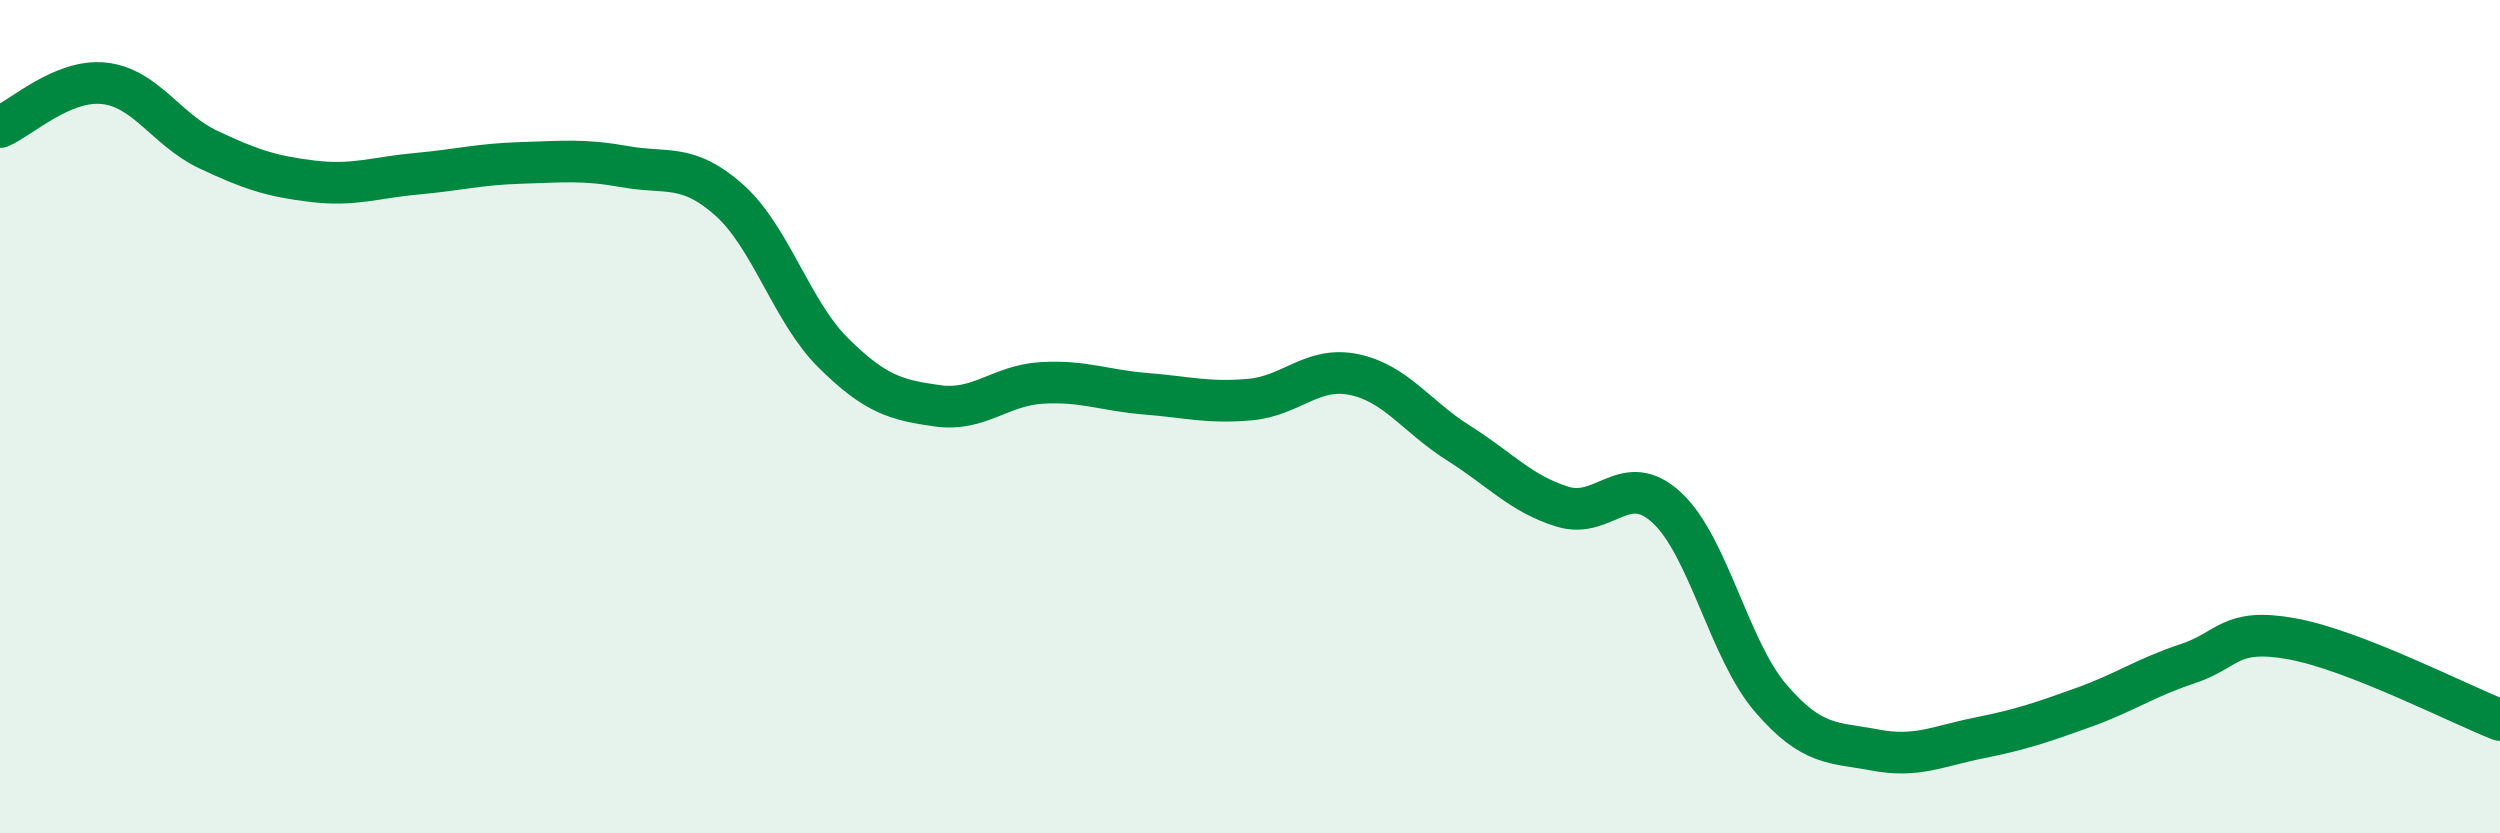
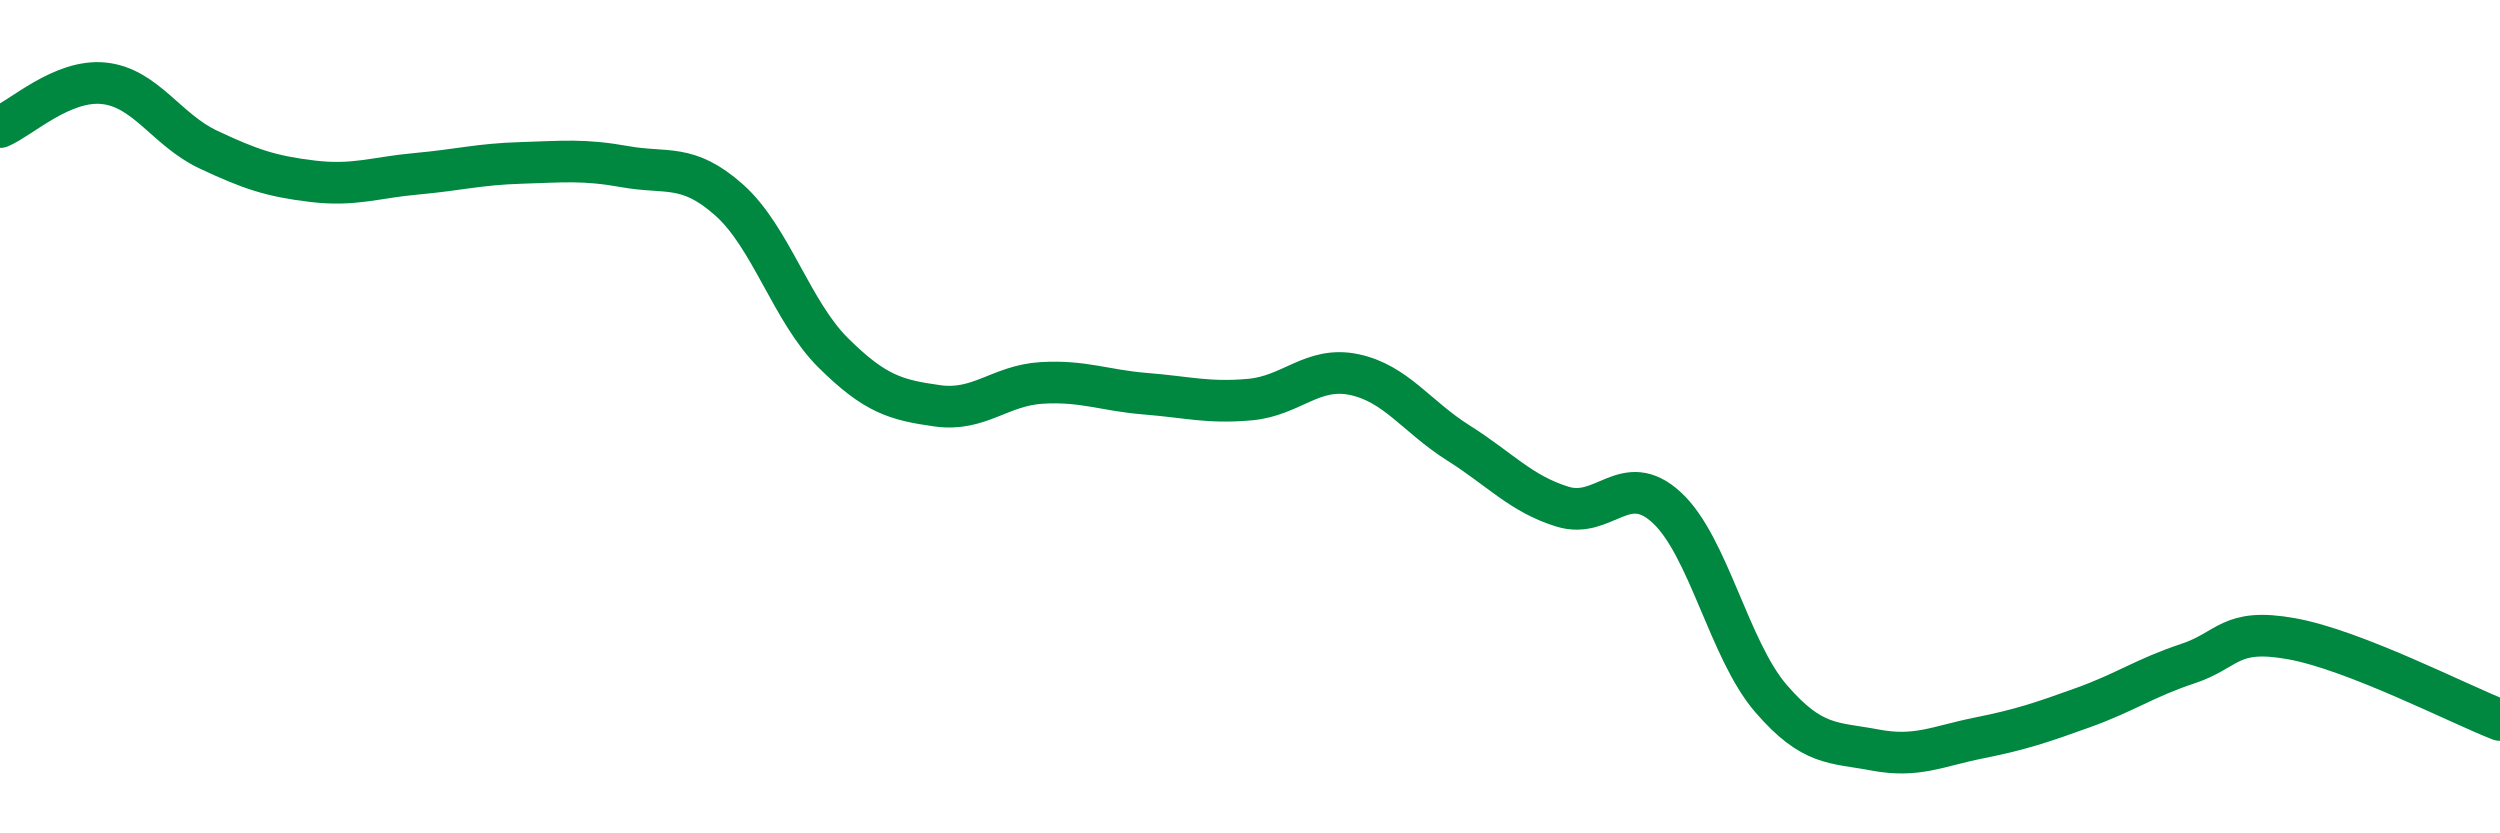
<svg xmlns="http://www.w3.org/2000/svg" width="60" height="20" viewBox="0 0 60 20">
-   <path d="M 0,3.05 C 0.5,2.84 1.5,1.89 2.5,2 C 3.5,2.11 4,3.12 5,3.59 C 6,4.06 6.5,4.23 7.5,4.35 C 8.5,4.47 9,4.26 10,4.17 C 11,4.08 11.5,3.94 12.5,3.91 C 13.5,3.88 14,3.82 15,4 C 16,4.18 16.5,3.91 17.5,4.8 C 18.5,5.69 19,7.48 20,8.47 C 21,9.46 21.5,9.6 22.5,9.74 C 23.5,9.88 24,9.25 25,9.19 C 26,9.13 26.5,9.37 27.5,9.45 C 28.5,9.53 29,9.68 30,9.59 C 31,9.5 31.5,8.78 32.5,8.99 C 33.5,9.2 34,10 35,10.63 C 36,11.26 36.5,11.85 37.5,12.16 C 38.5,12.47 39,11.26 40,12.18 C 41,13.1 41.5,15.6 42.5,16.76 C 43.5,17.92 44,17.81 45,18 C 46,18.19 46.5,17.91 47.5,17.71 C 48.5,17.51 49,17.34 50,16.98 C 51,16.62 51.5,16.26 52.5,15.93 C 53.5,15.6 53.5,15.06 55,15.33 C 56.5,15.6 59,16.89 60,17.28L60 20L0 20Z" fill="#008740" opacity="0.1" stroke-linecap="round" stroke-linejoin="round" />
  <path d="M 0,3.05 C 0.5,2.84 1.5,1.89 2.5,2 C 3.5,2.11 4,3.12 5,3.59 C 6,4.06 6.5,4.23 7.5,4.35 C 8.5,4.47 9,4.26 10,4.17 C 11,4.08 11.5,3.94 12.5,3.91 C 13.5,3.88 14,3.82 15,4 C 16,4.18 16.5,3.91 17.5,4.8 C 18.5,5.69 19,7.48 20,8.47 C 21,9.46 21.5,9.6 22.5,9.74 C 23.5,9.88 24,9.25 25,9.19 C 26,9.13 26.5,9.37 27.5,9.45 C 28.5,9.53 29,9.68 30,9.59 C 31,9.5 31.5,8.78 32.5,8.99 C 33.5,9.2 34,10 35,10.63 C 36,11.26 36.5,11.85 37.5,12.16 C 38.5,12.47 39,11.26 40,12.18 C 41,13.1 41.5,15.6 42.5,16.76 C 43.5,17.92 44,17.81 45,18 C 46,18.19 46.5,17.91 47.5,17.71 C 48.5,17.51 49,17.34 50,16.98 C 51,16.62 51.5,16.26 52.5,15.93 C 53.5,15.6 53.5,15.06 55,15.33 C 56.5,15.6 59,16.89 60,17.28" stroke="#008740" stroke-width="1" fill="none" stroke-linecap="round" stroke-linejoin="round" />
</svg>